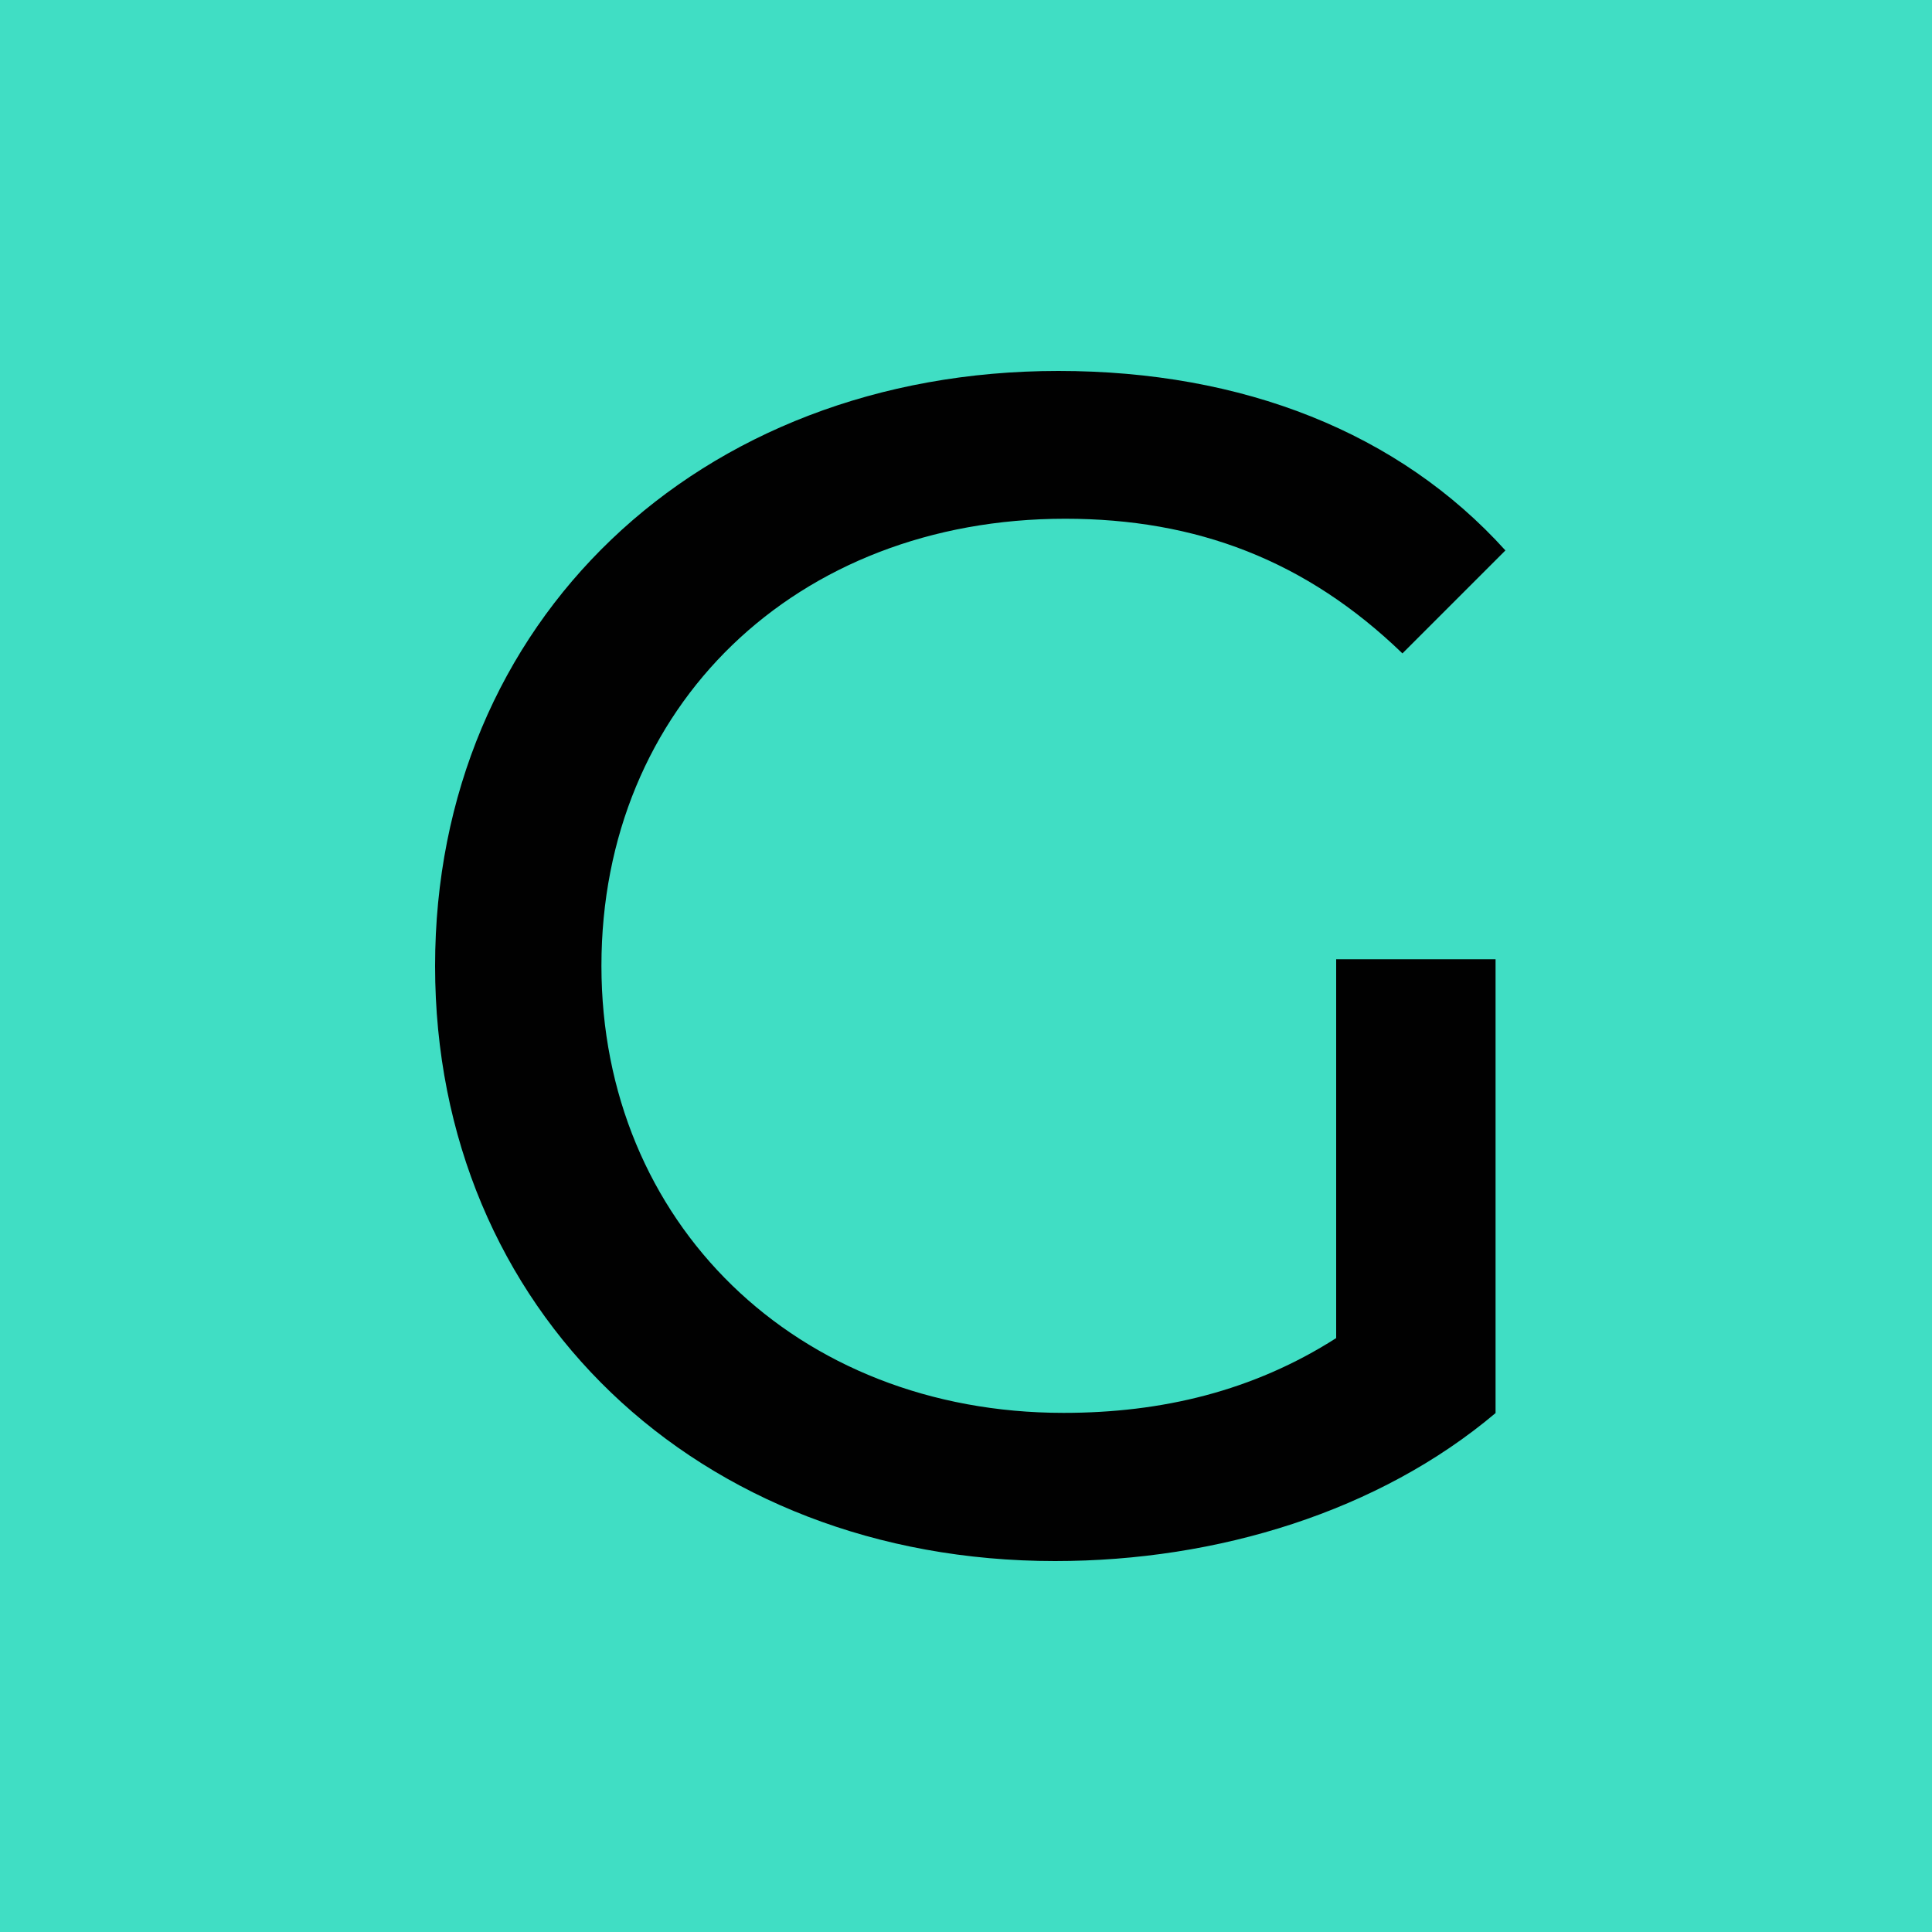
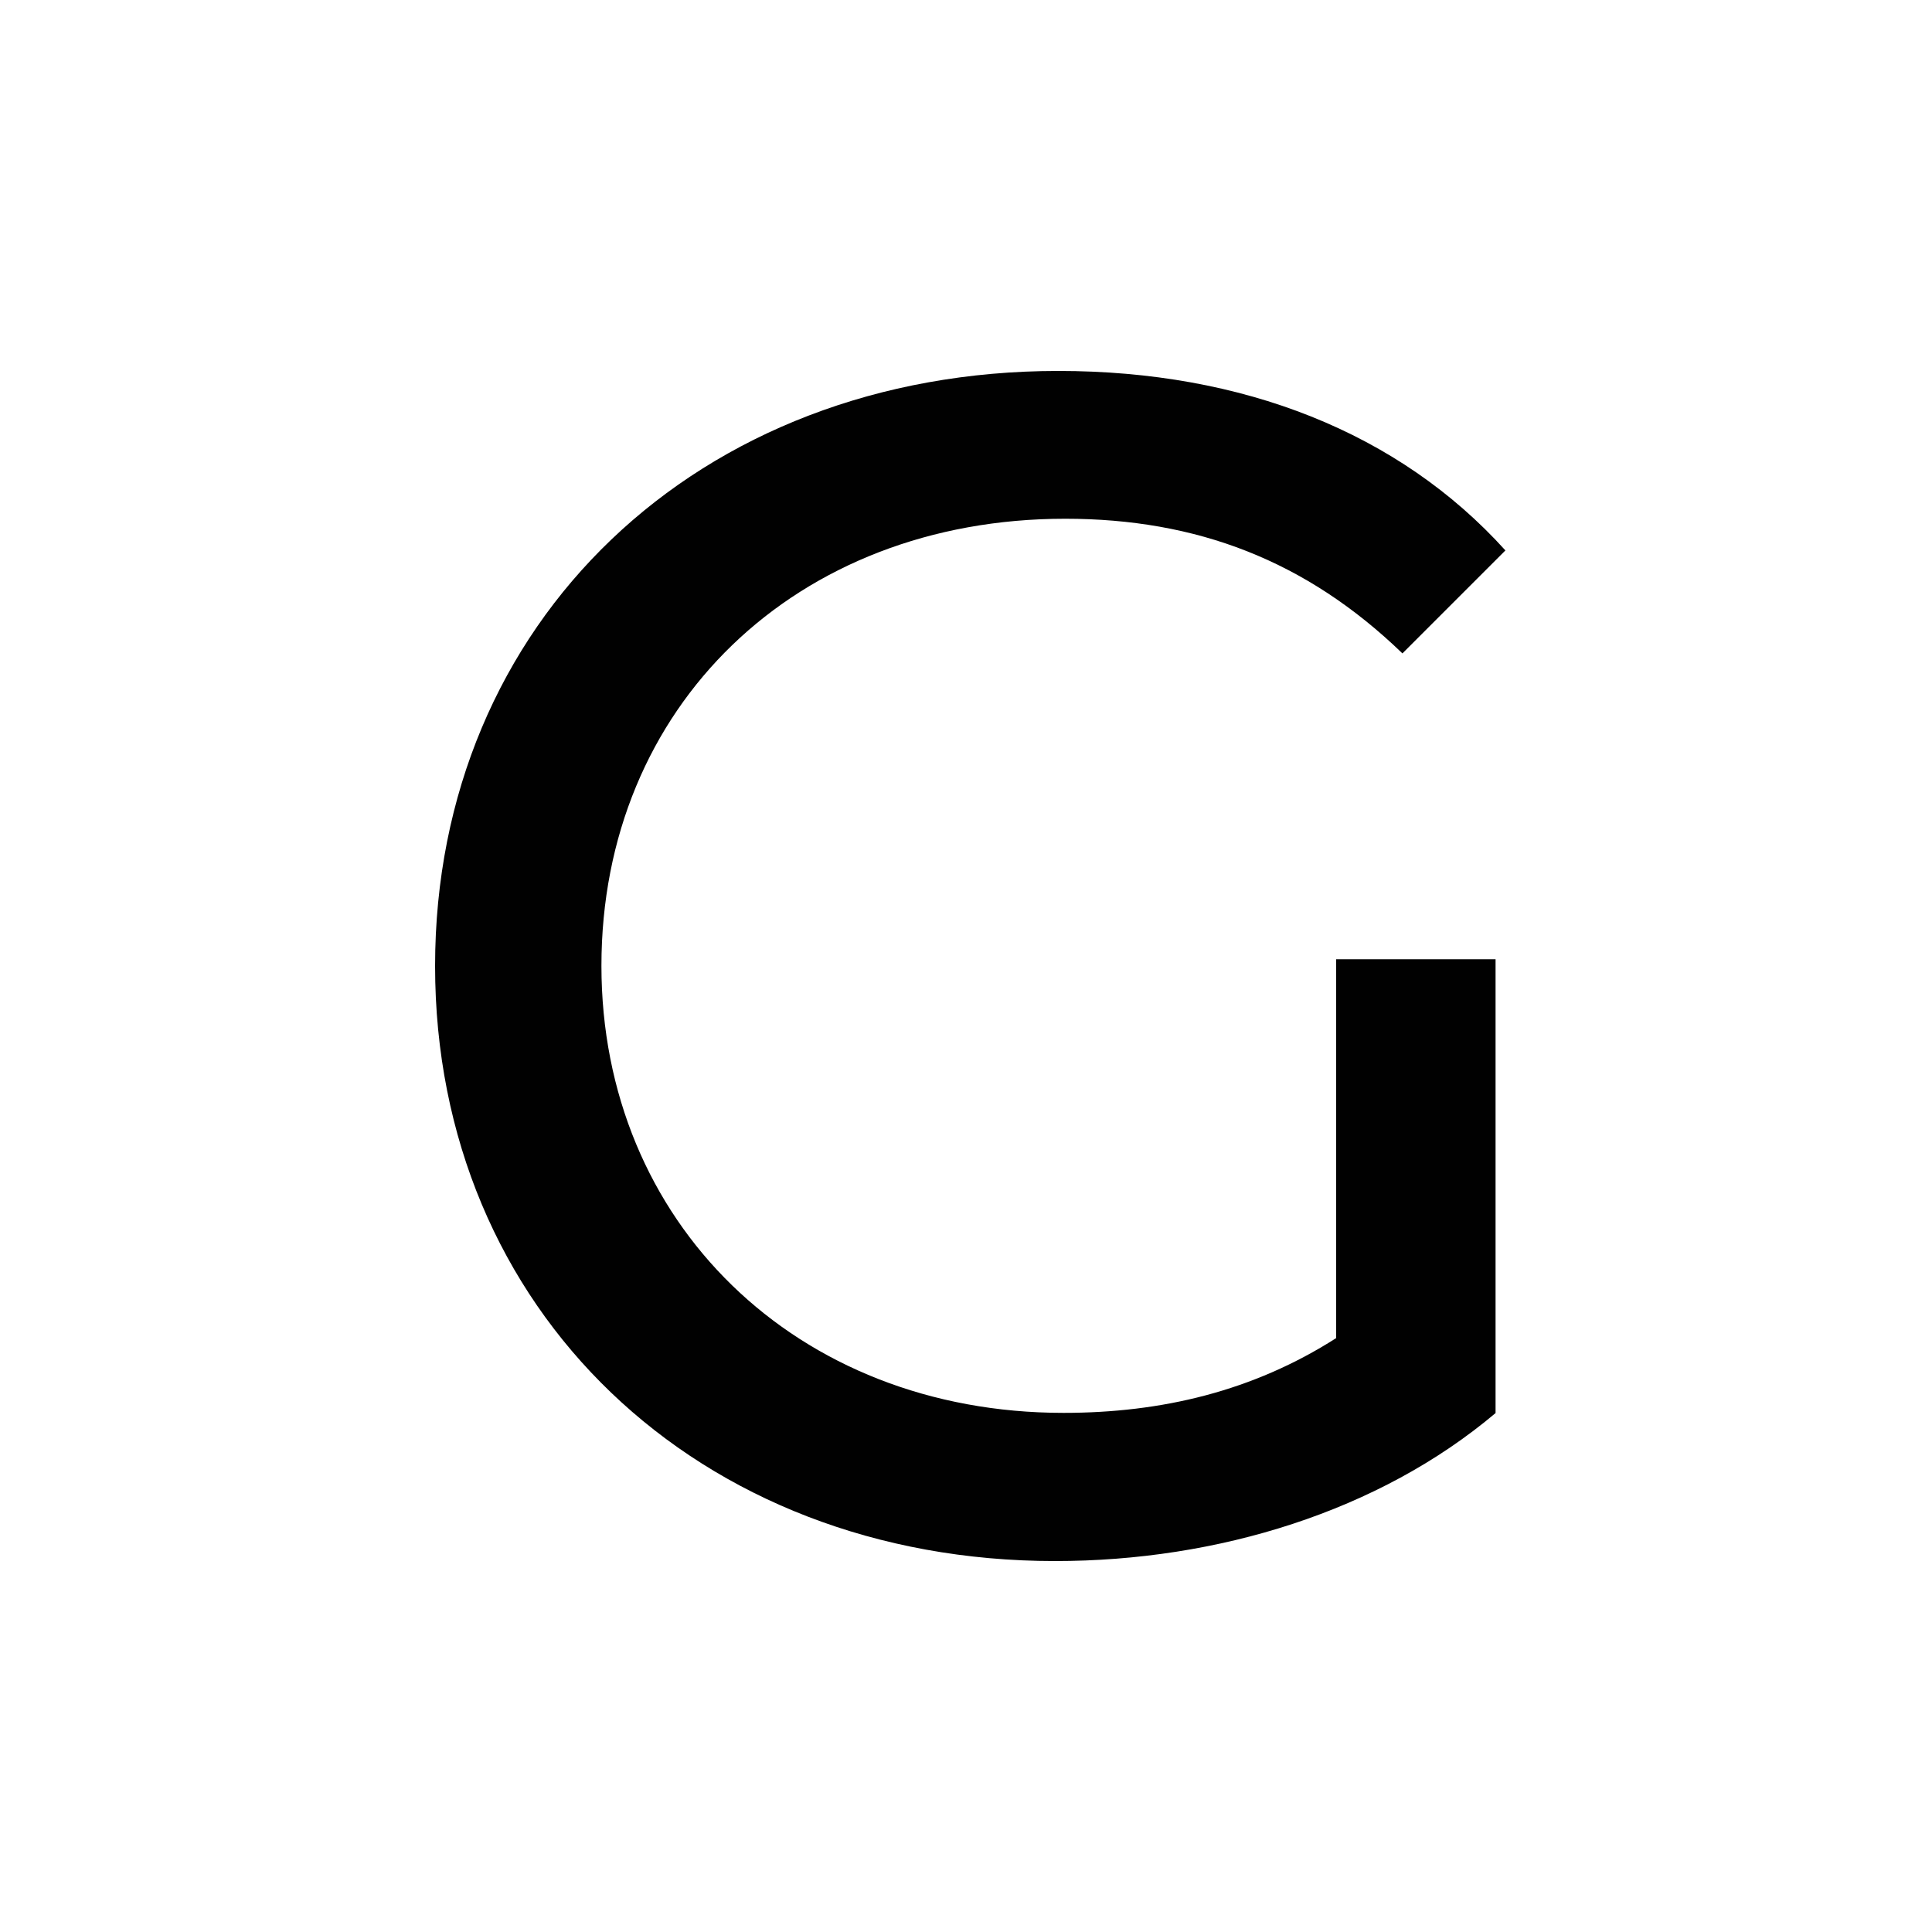
<svg xmlns="http://www.w3.org/2000/svg" version="1.1" id="Layer_1" x="0px" y="0px" viewBox="0 0 1000 1000" style="enable-background:new 0 0 1000 1000;" xml:space="preserve">
  <style type="text/css">
	.st0{fill:#40DEC4;}
	.st1{fill:#010101;}
</style>
-   <rect x="-17.3" y="-12.8" class="st0" width="1039.1" height="1025.4" />
  <path class="st1" d="M691.5,496.5h82.6v234.9c-60.2,50.8-143.7,76.6-228,76.6c-185,0-320.9-129.9-320.9-308  c0-178.1,135.9-308,322.6-308c95.5,0,176.3,31.9,231.4,92.9l-53.3,53.3c-49.9-48.2-106.7-69.7-174.6-69.7  c-139.4,0-240,97.2-240,231.4c0,132.5,100.6,231.4,239.2,231.4c50.7,0,98-11.2,141.1-38.7V496.5z" />
</svg>